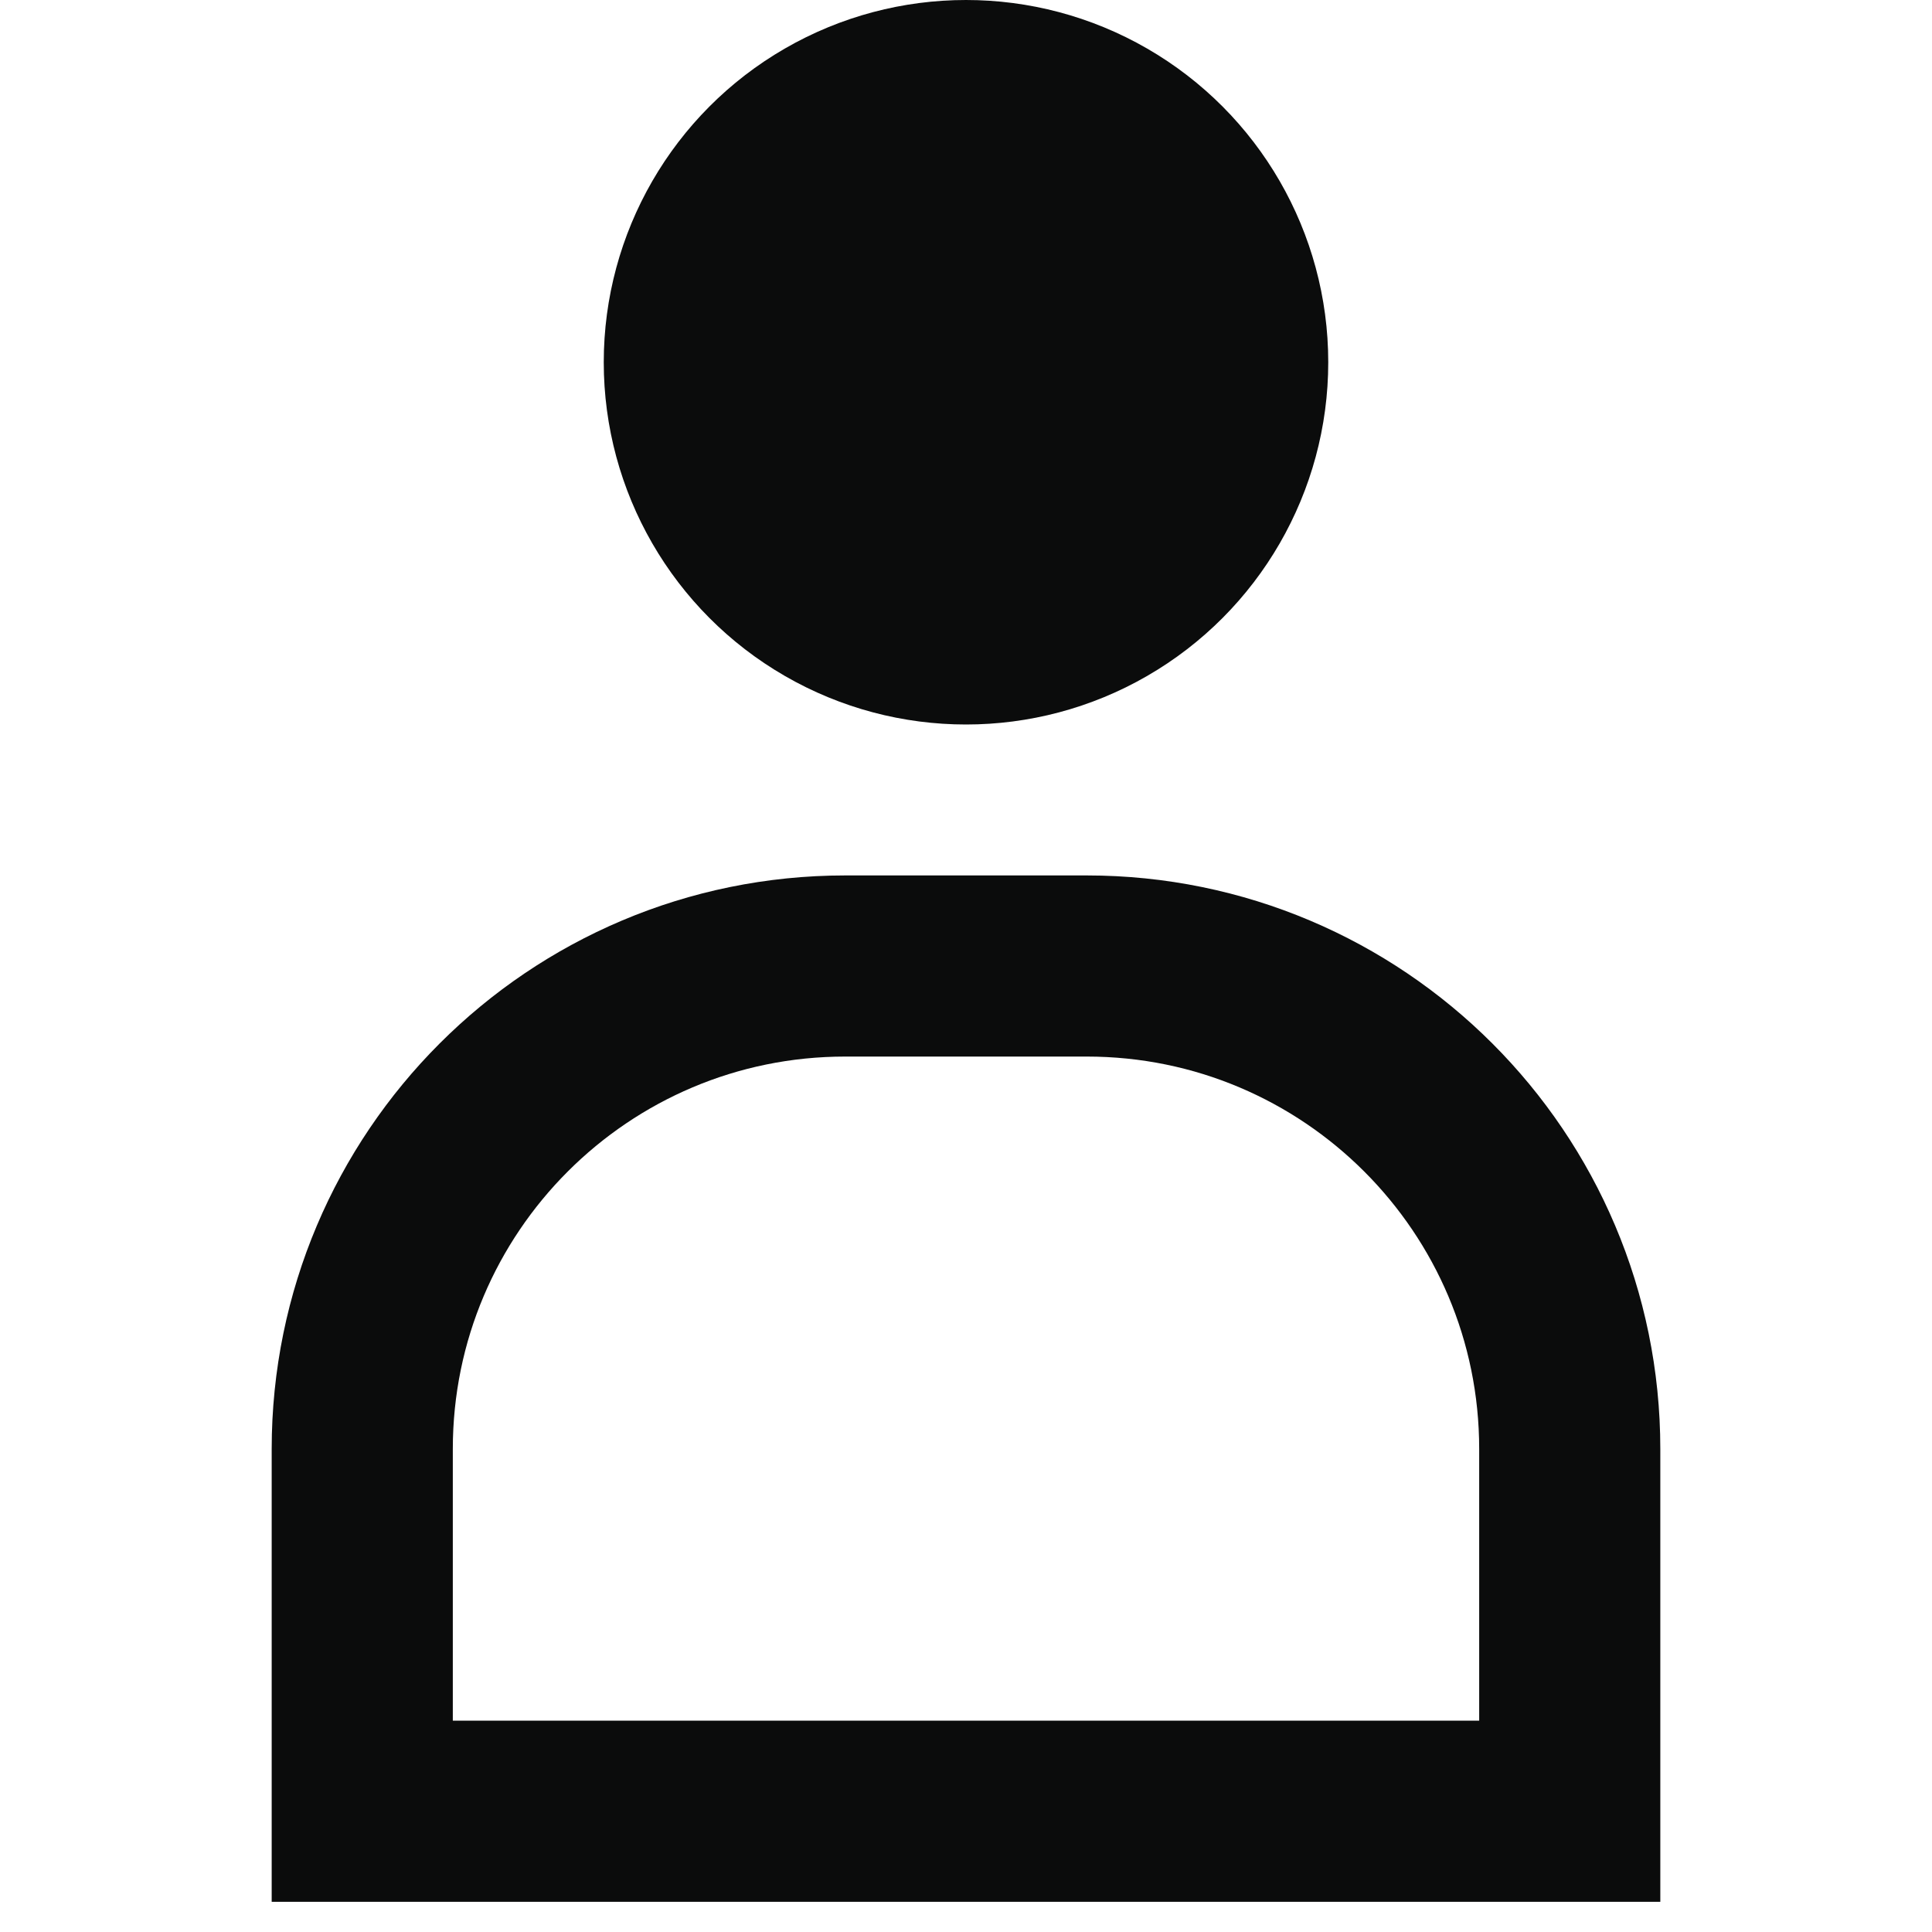
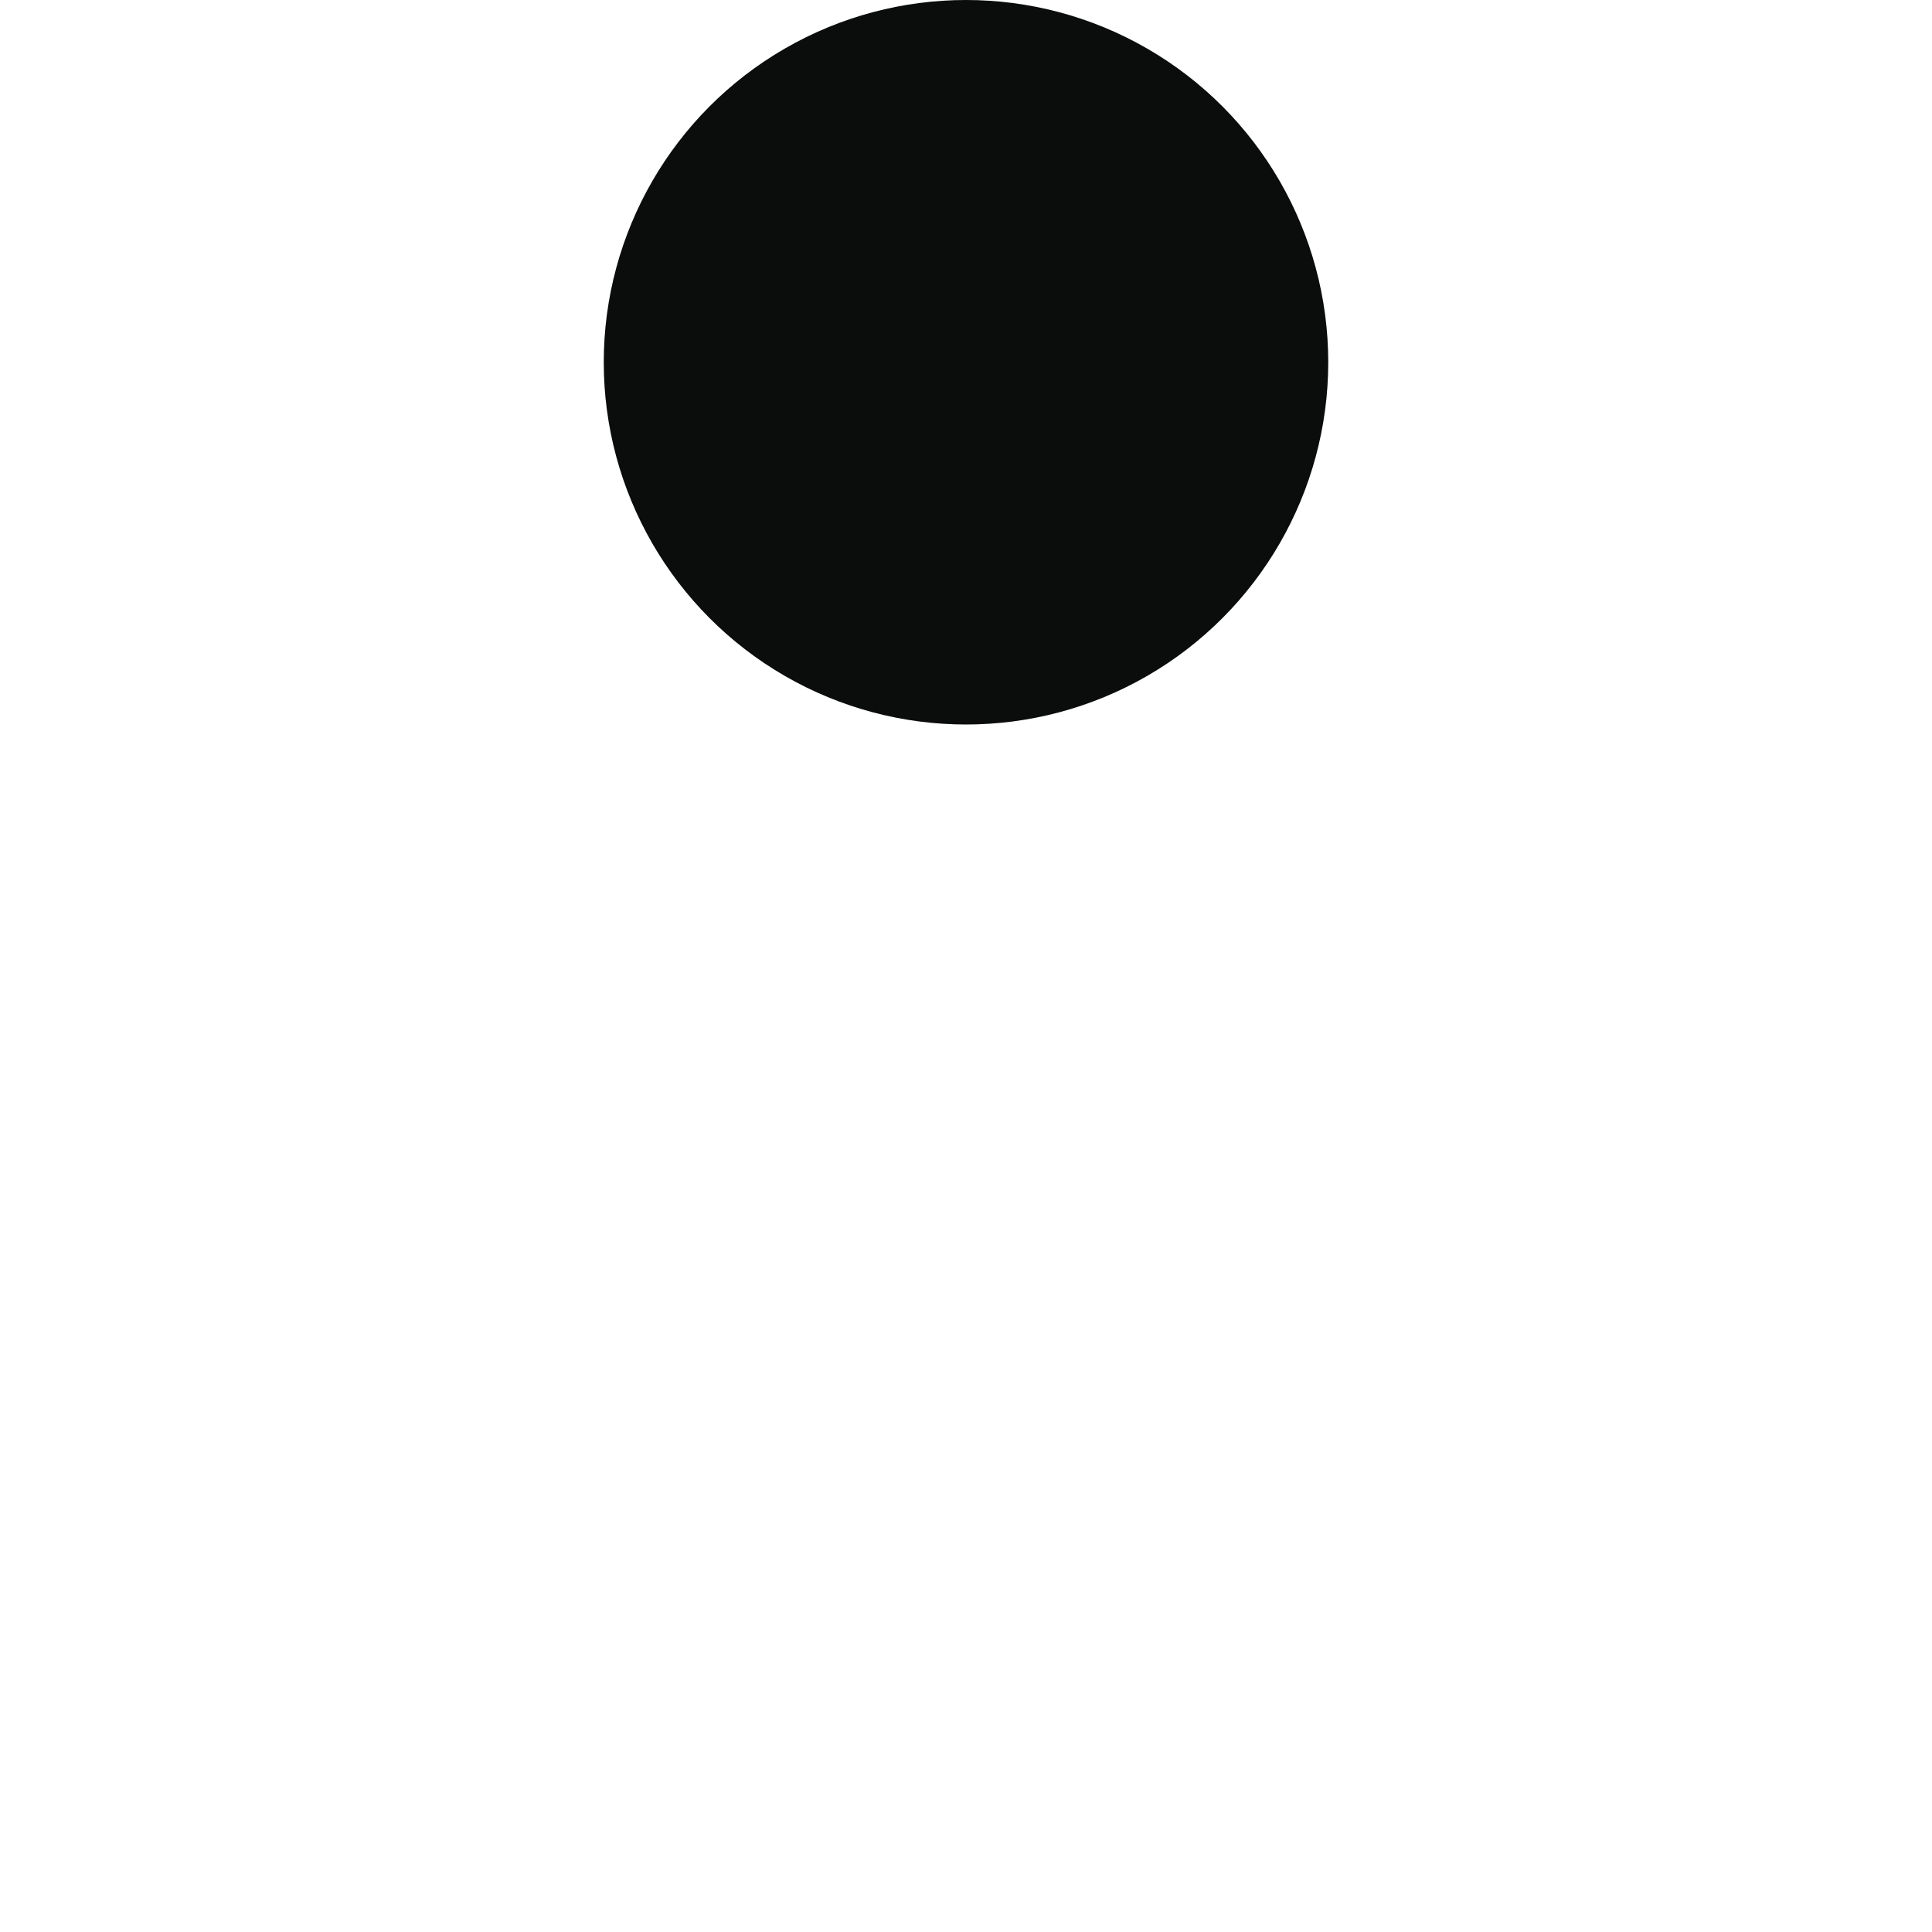
<svg xmlns="http://www.w3.org/2000/svg" width="16" height="16" viewBox="0 0 16 16" fill="none">
  <circle cx="8" cy="3" r="3" fill="#0B0C0C" />
-   <path d="M3 12C3 9.791 4.791 8 7 8H9C11.209 8 13 9.791 13 12V15H3V12Z" stroke="#0B0C0C" stroke-width="1.5" />
</svg>